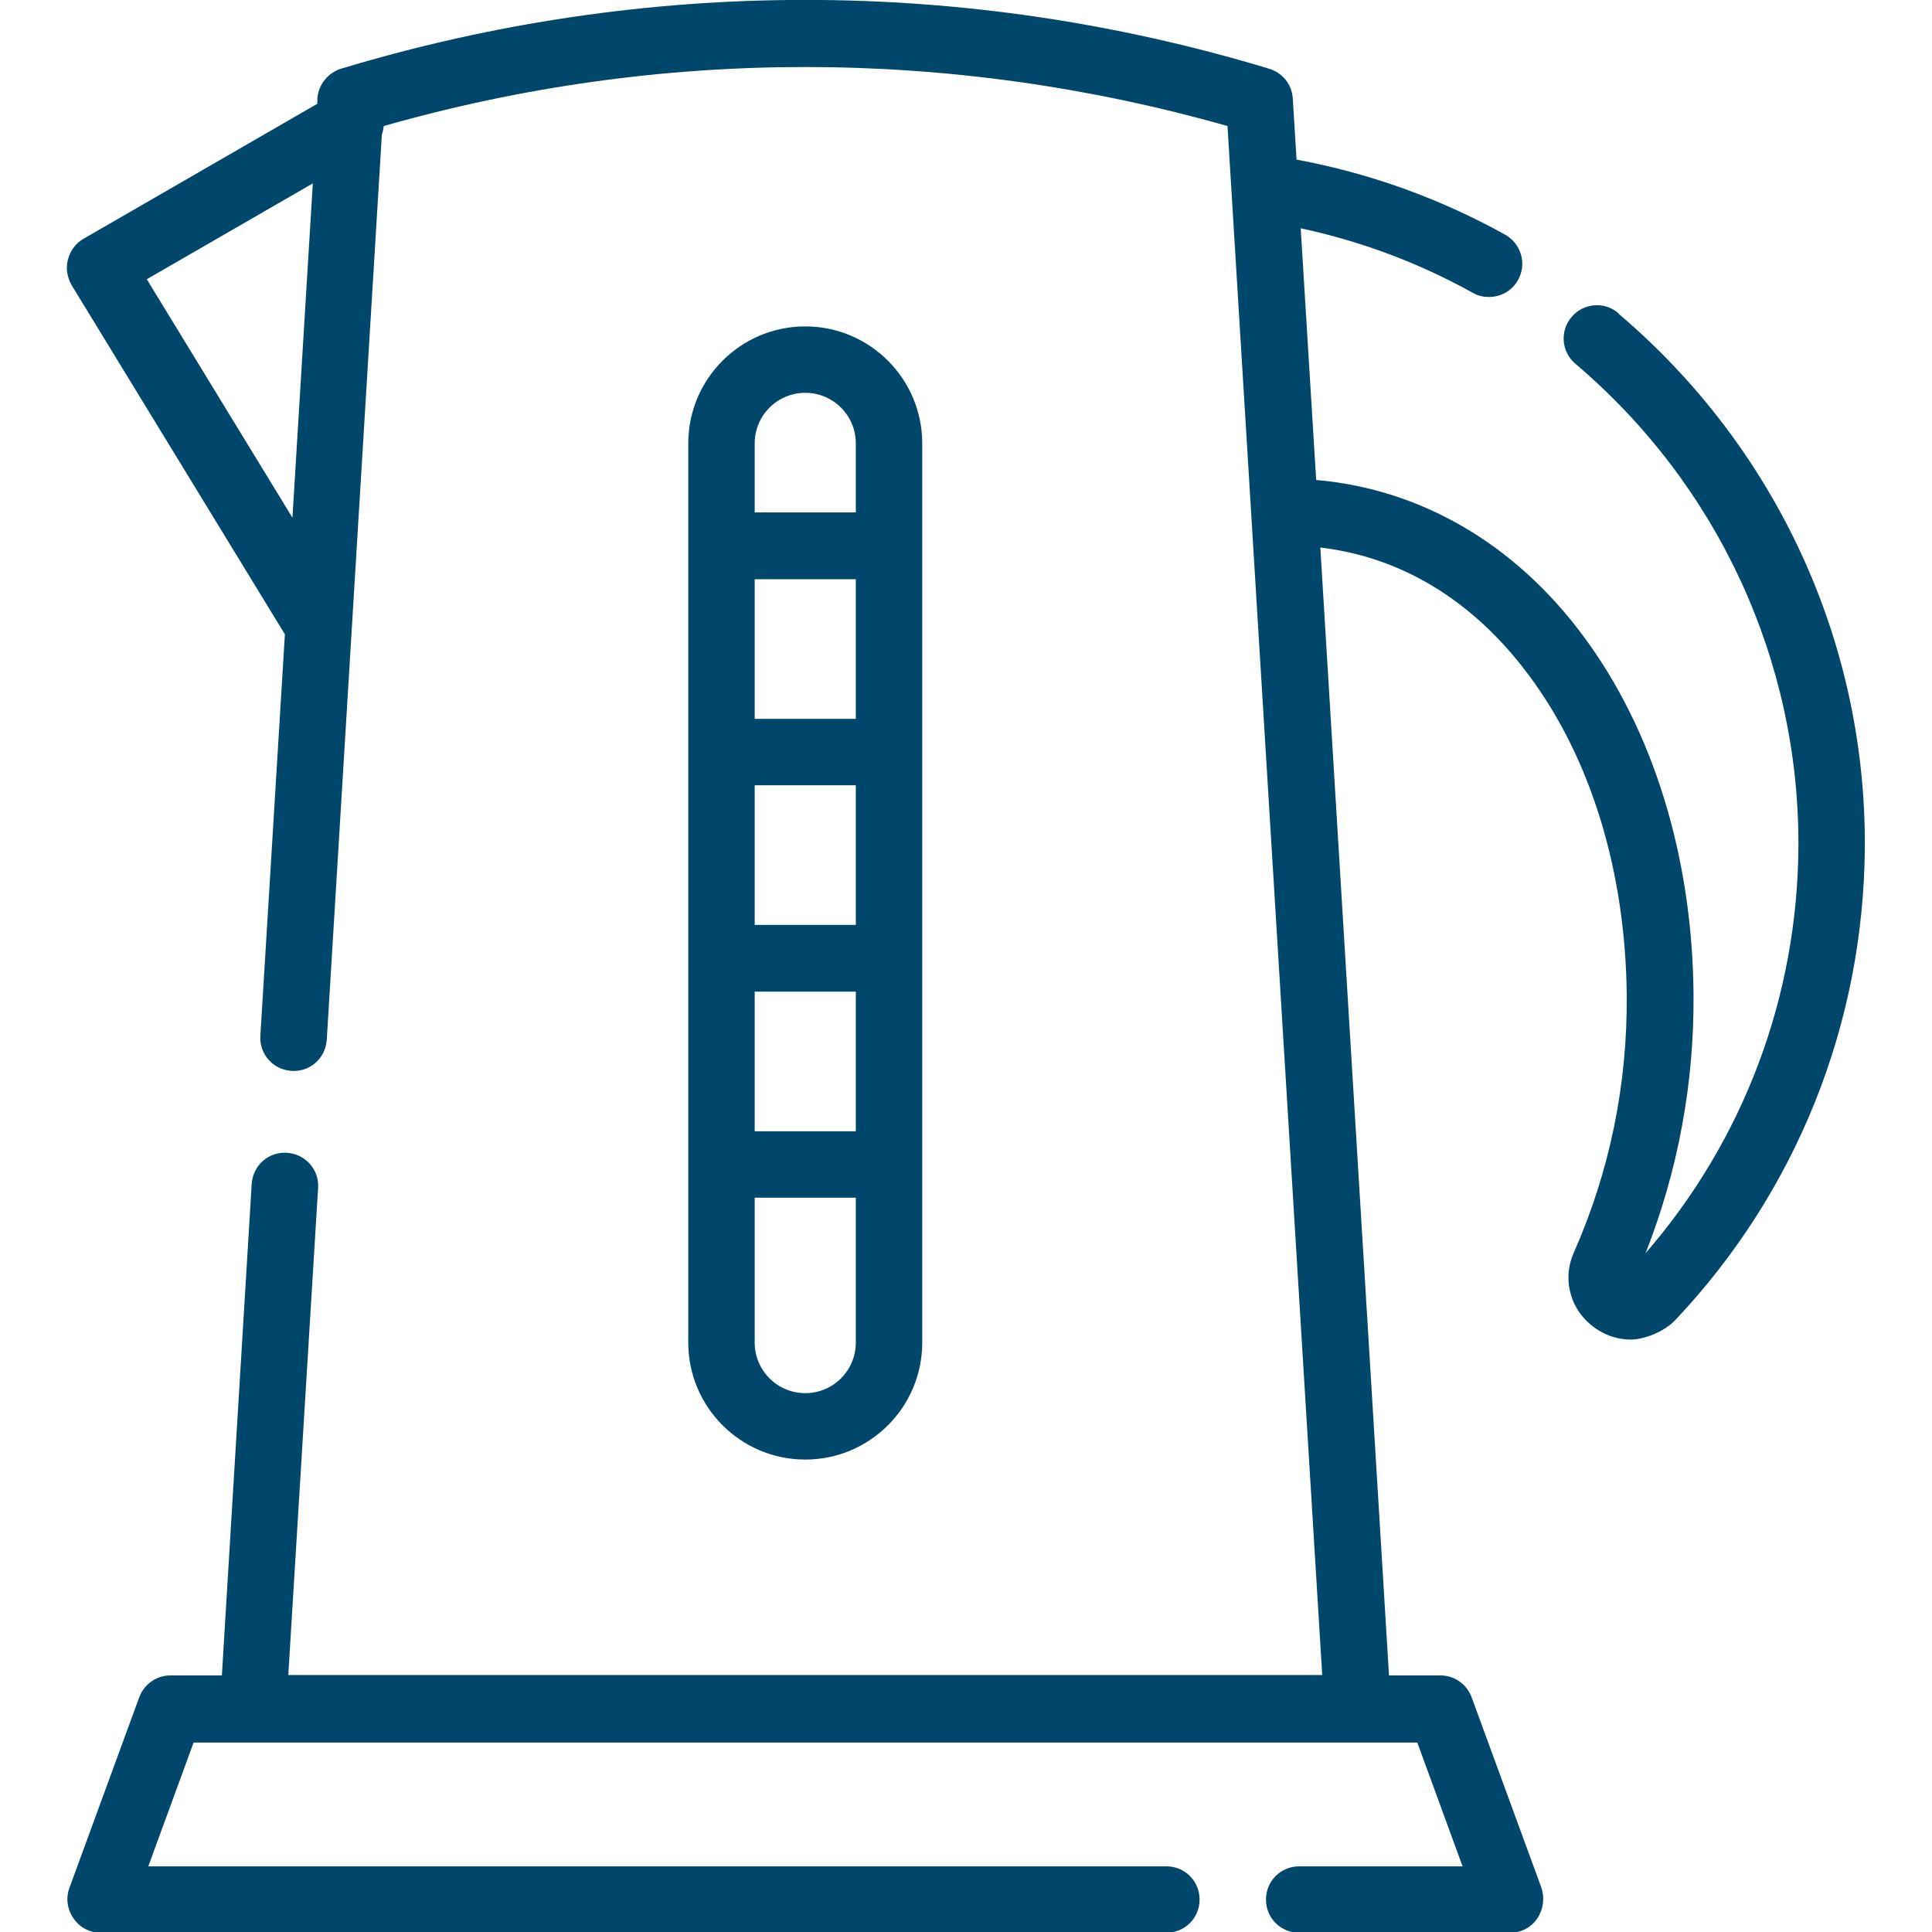
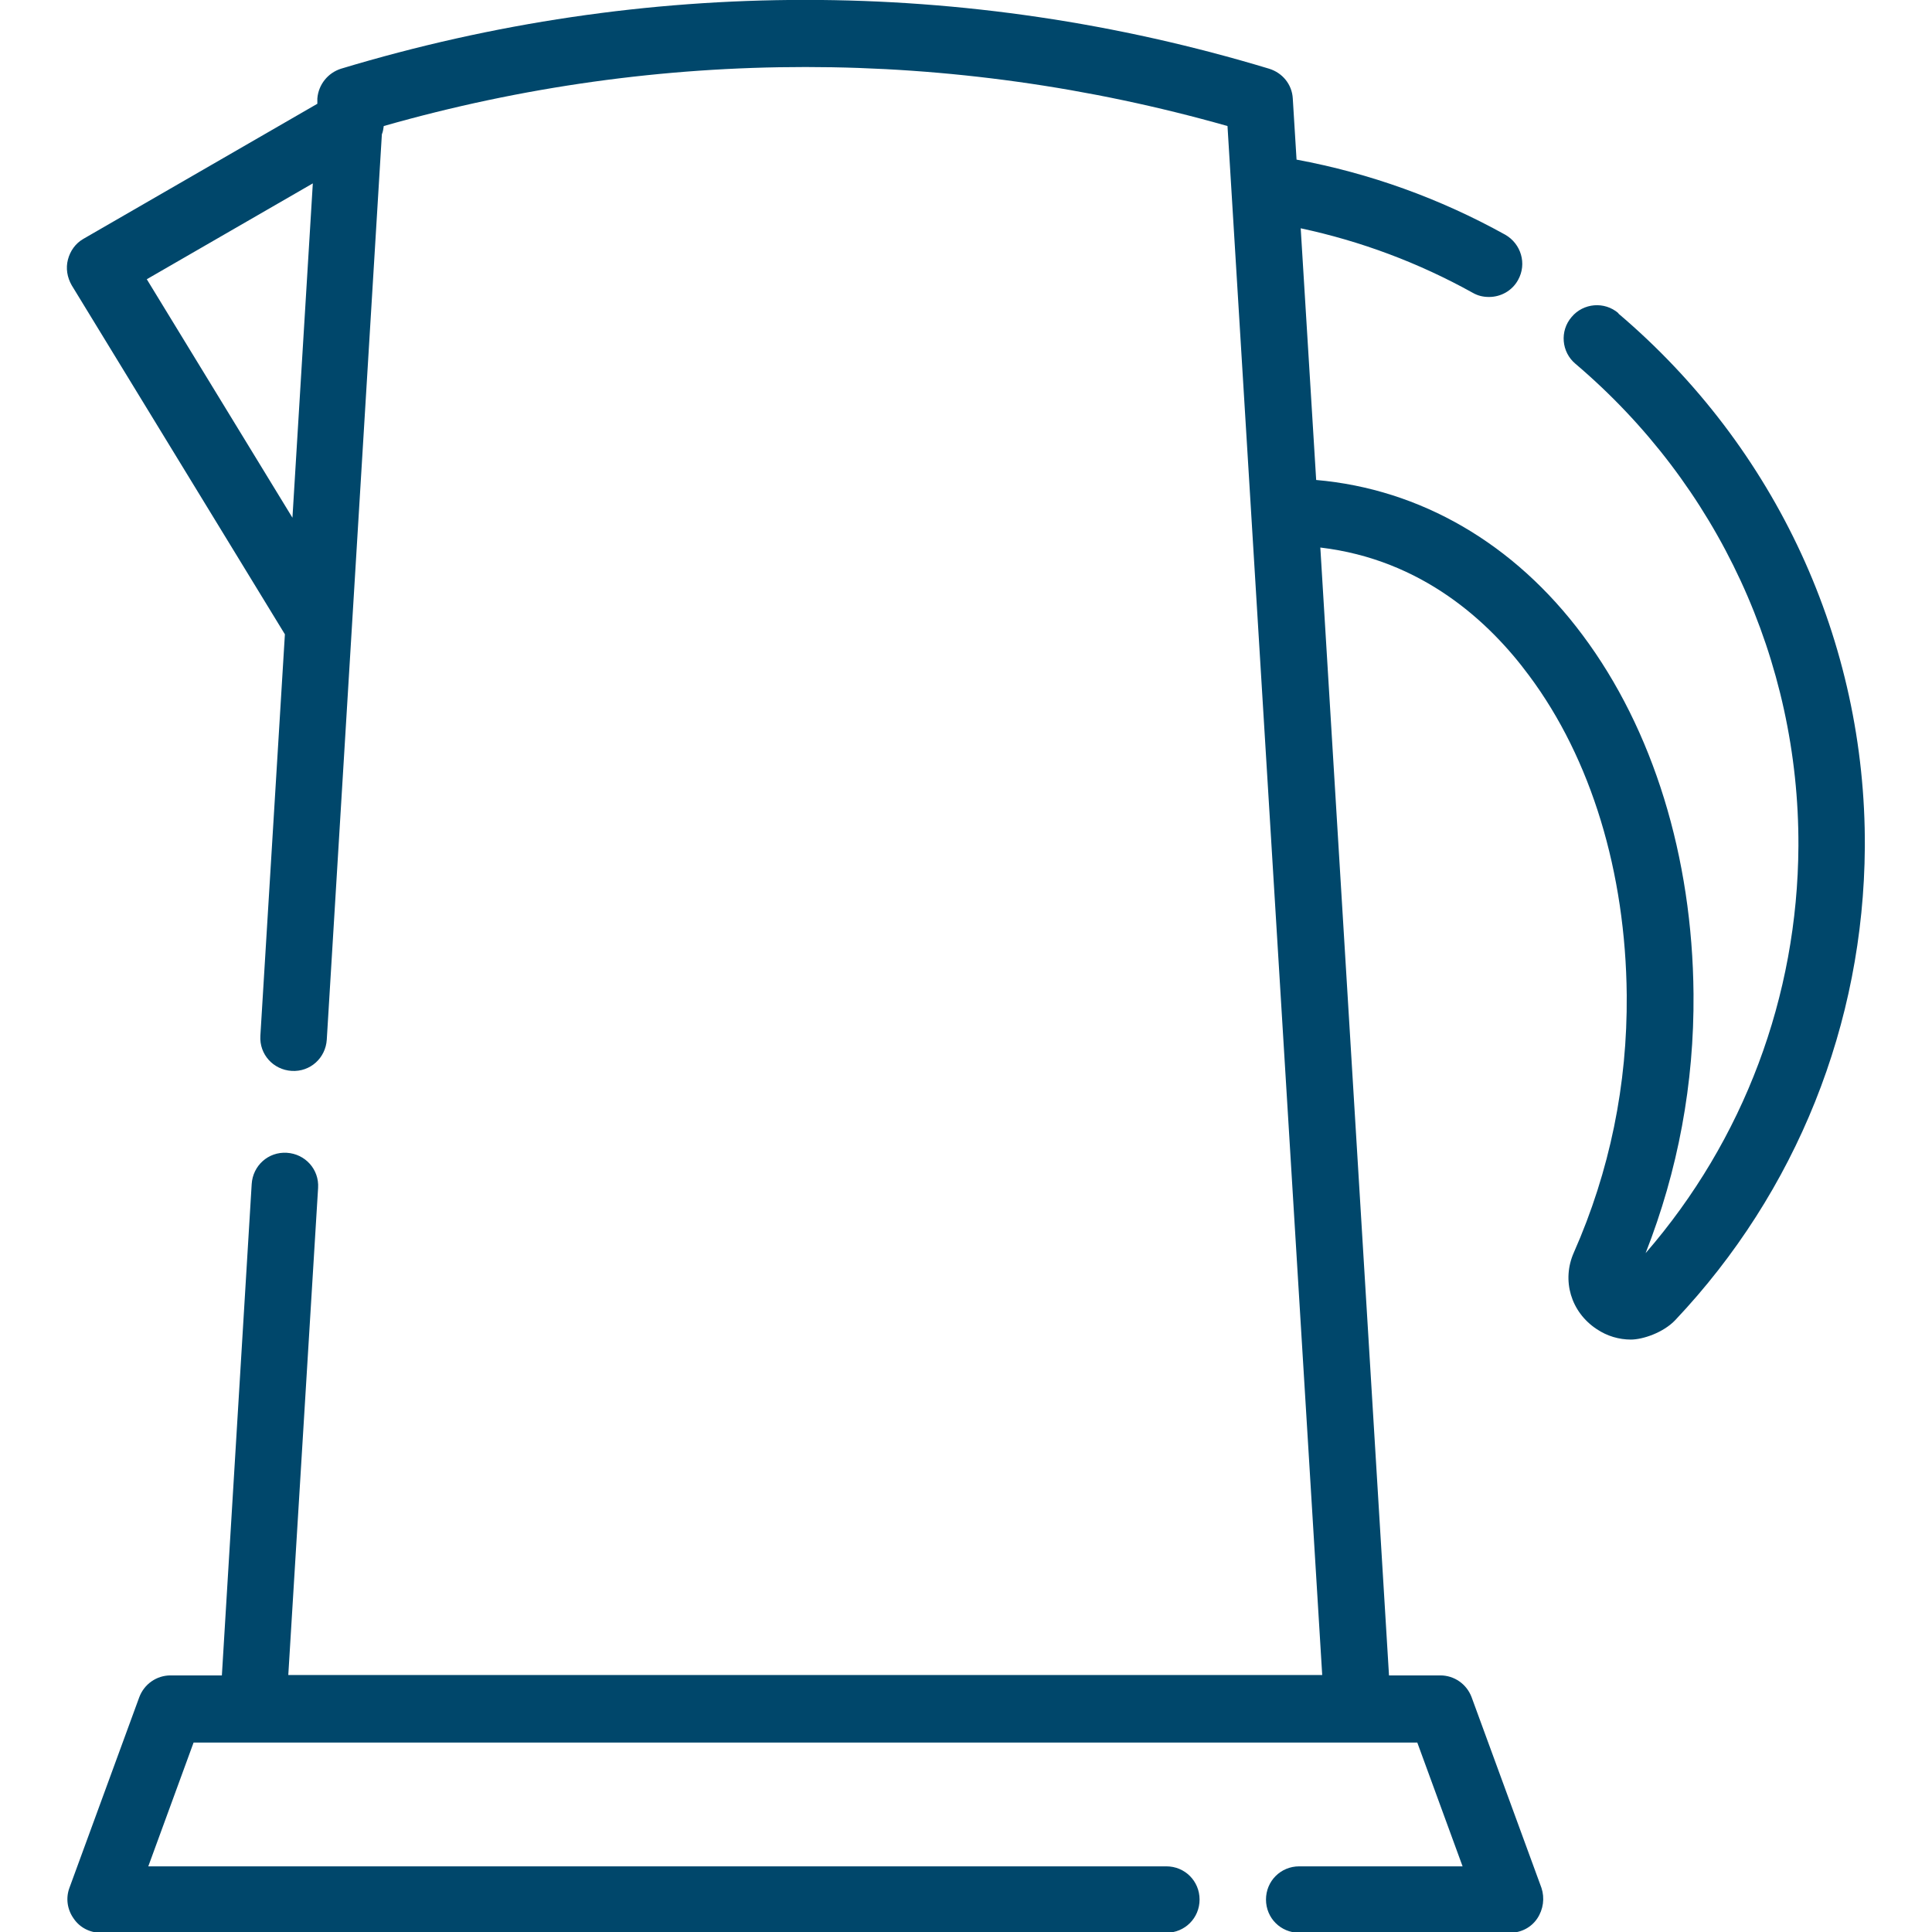
<svg xmlns="http://www.w3.org/2000/svg" version="1.1" viewBox="0 0 512 512">
  <defs>
    <style>
      .cls-1 {
        fill: #00476b;
      }
    </style>
  </defs>
  <g>
    <g id="Layer_1">
      <path class="cls-1" d="M428.9,83c-3.7-3.2-9.3-2.7-12.4,1-3.2,3.7-2.7,9.3,1,12.4,37.8,32.1,59.3,78.7,59.1,127.8-.2,39.9-14.5,77.9-40.5,107.9,8.6-21.9,12.9-45,12.7-68.7-.3-36.3-10.7-70.1-29.4-95.1-18.1-24.3-43-38.7-70.6-41.1l-4.1-66.7c15.9,3.4,31.2,9.1,45.6,17.1,1.4.8,2.8,1.1,4.3,1.1,3.1,0,6.1-1.6,7.7-4.5,2.4-4.3.8-9.6-3.4-12-17.3-9.6-35.9-16.3-55.3-19.9l-1-16.2c-.2-3.7-2.7-6.8-6.3-7.9-80.4-24.3-165.4-24.3-245.9,0-3.5,1.1-6,4.2-6.3,7.9v1.4c0,0-62,35.8-62,35.8-2.1,1.2-3.5,3.2-4.1,5.5-.6,2.3-.2,4.7,1,6.8l56.5,92.5-6.5,106.4c-.3,4.9,3.4,9,8.3,9.3,4.9.3,9-3.4,9.3-8.3l14.6-239.9c.3-.7.4-1.5.5-2.2,73.3-20.9,150.3-20.8,223.6,0l25.1,410.5H76.4l7.9-129.1c.3-4.9-3.4-9-8.3-9.3-4.9-.3-9,3.4-9.3,8.3l-7.9,130.2h-13.6c-3.7,0-7,2.3-8.3,5.8l-18.5,50.5c-1,2.7-.6,5.7,1.1,8.1,1.6,2.4,4.3,3.8,7.2,3.8h282.4c4.9,0,8.8-3.9,8.8-8.8s-3.9-8.8-8.8-8.8H39.3l12-32.8h324.3l12,32.8h-43.3c-4.9,0-8.8,3.9-8.8,8.8s3.9,8.8,8.8,8.8h55.9c2.9,0,5.6-1.4,7.2-3.8s2-5.4,1.1-8.1l-18.5-50.5c-1.3-3.5-4.6-5.8-8.3-5.8h-13.6l-18.2-298.9c27,3.2,44.8,19.7,55.3,33.9,16.5,22.1,25.6,52.2,25.9,84.7.2,23.7-4.5,46.7-14,68.2-3.3,7.4-.8,15.8,6,20.3,2.8,1.9,6,2.8,9.1,2.8s8.6-1.8,11.8-5.2c32.1-34,49.9-78.5,50.2-125.3.3-54.4-23.5-105.9-65.3-141.4ZM77.5,137.2l-38.6-63.2,44-25.4-5.4,88.6Z" />
-       <path class="cls-1" d="M213.4,86.5c-17.1,0-31,13.9-31,31v238.3c0,17.1,13.9,31,31,31s31-13.9,31-31V117.5c0-17.1-13.9-31-31-31ZM200,117.5c0-7.4,6-13.4,13.4-13.4s13.4,6,13.4,13.4v18.3h-26.8v-18.3ZM226.8,355.8c0,7.4-6,13.4-13.4,13.4s-13.4-6-13.4-13.4v-38.4h26.8v38.4ZM226.8,299.8h-26.8v-37h26.8v37ZM226.8,245.1h-26.8v-37h26.8v37ZM226.8,190.5h-26.8v-37h26.8v37Z" />
    </g>
  </g>
</svg>